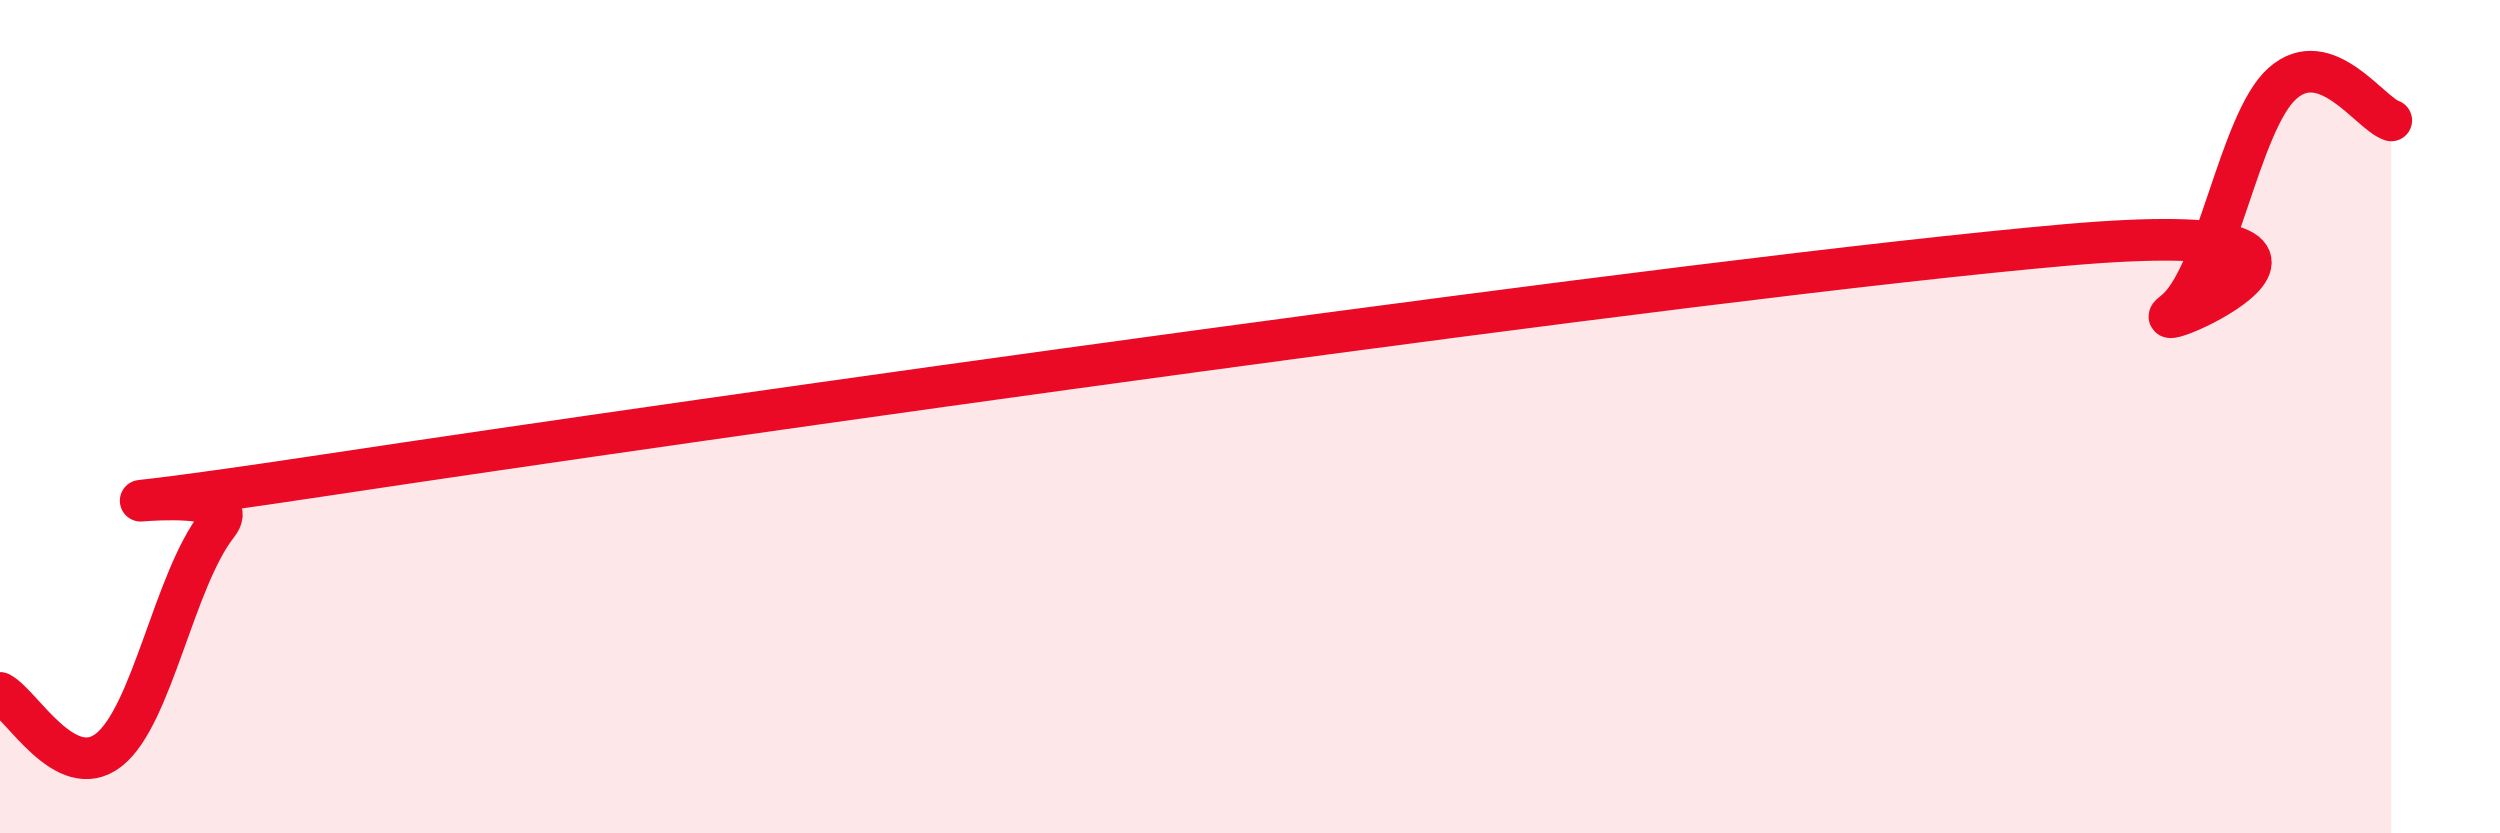
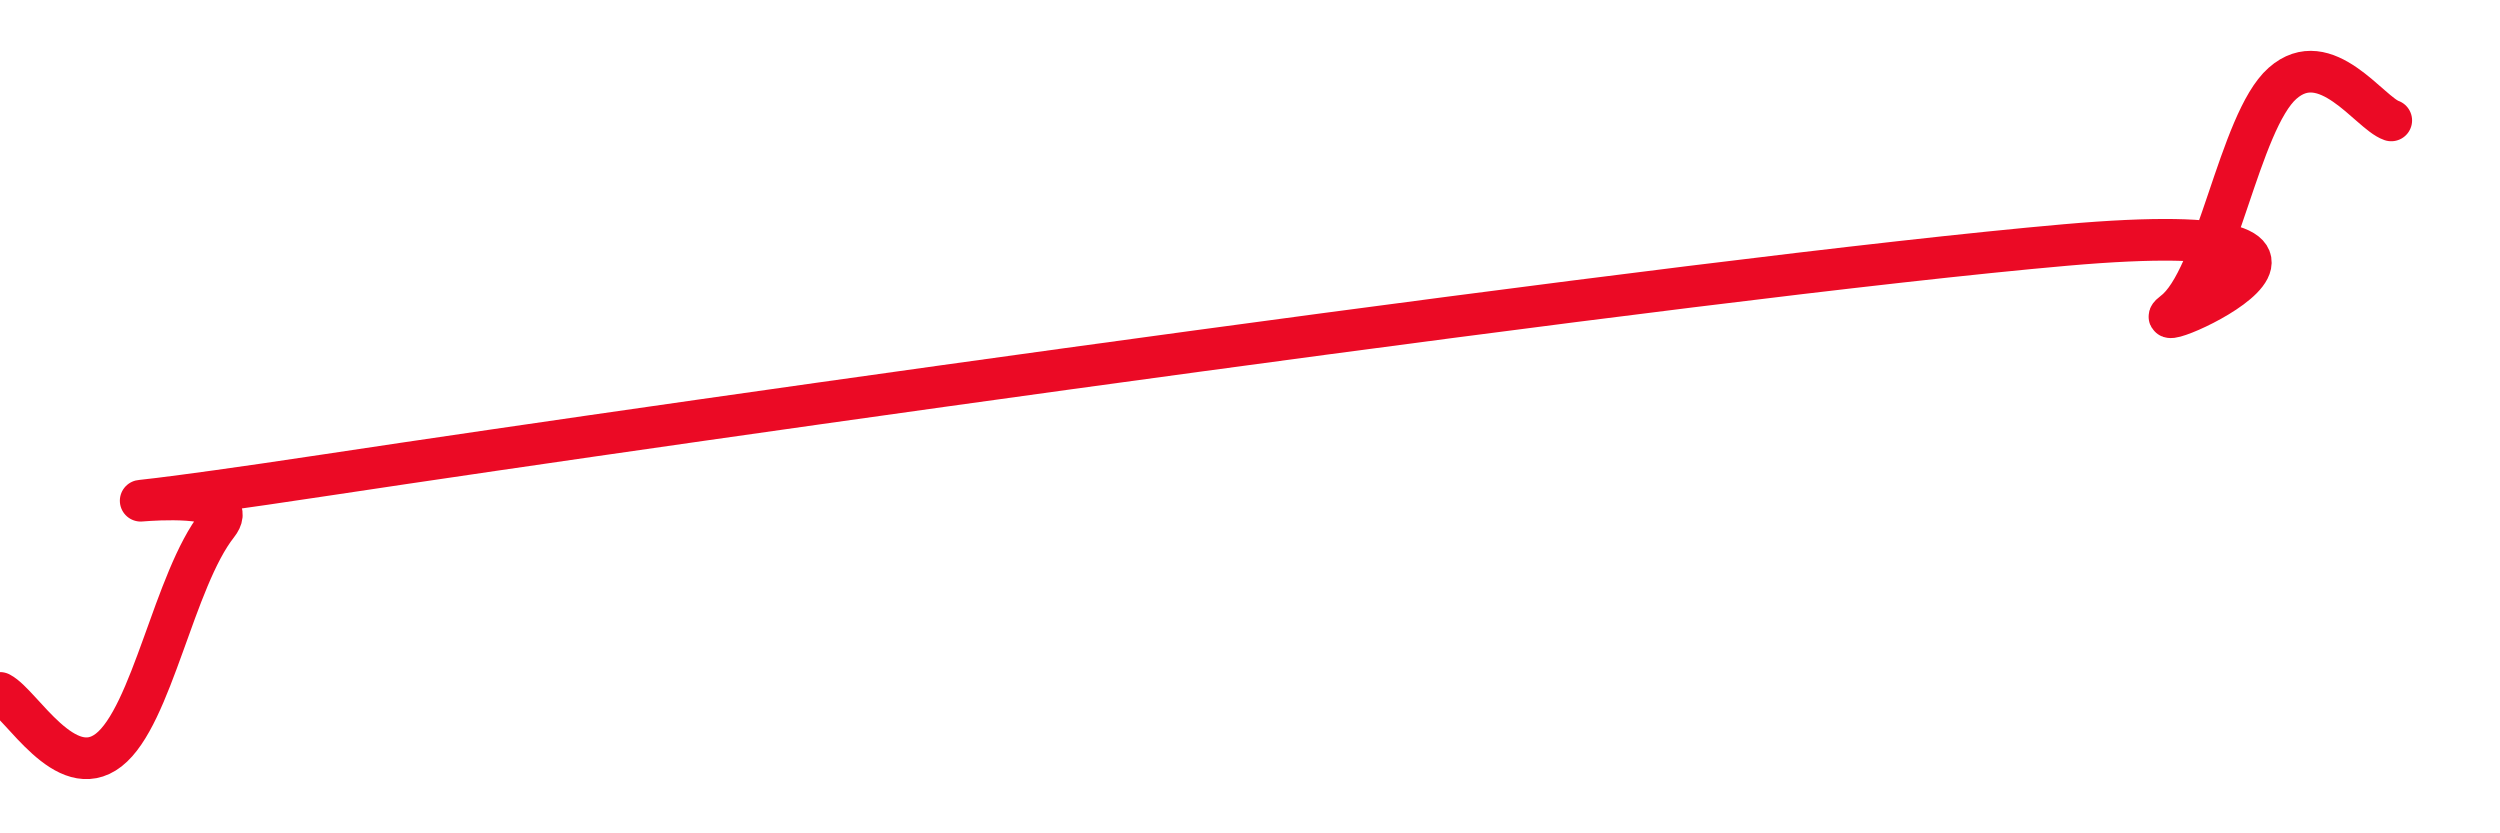
<svg xmlns="http://www.w3.org/2000/svg" width="60" height="20" viewBox="0 0 60 20">
-   <path d="M 0,16.63 C 0.52,16.9 1.57,18.81 2.61,18 C 3.65,17.19 4.18,13.91 5.22,12.59 C 6.26,11.27 -1.04,12.74 7.83,11.4 C 16.7,10.06 40.7,6.66 49.57,5.88 C 58.44,5.1 51.13,8.27 52.17,7.49 C 53.21,6.71 53.74,2.92 54.78,2 C 55.82,1.08 56.87,2.71 57.39,2.89L57.39 20L0 20Z" fill="#EB0A25" opacity="0.1" stroke-linecap="round" stroke-linejoin="round" />
  <path d="M 0,16.63 C 0.52,16.9 1.57,18.81 2.61,18 C 3.65,17.19 4.18,13.91 5.22,12.59 C 6.26,11.27 -1.04,12.74 7.83,11.4 C 16.7,10.06 40.7,6.66 49.57,5.88 C 58.44,5.1 51.13,8.27 52.17,7.49 C 53.21,6.71 53.74,2.92 54.78,2 C 55.82,1.08 56.87,2.71 57.39,2.89" stroke="#EB0A25" stroke-width="1" fill="none" stroke-linecap="round" stroke-linejoin="round" />
</svg>